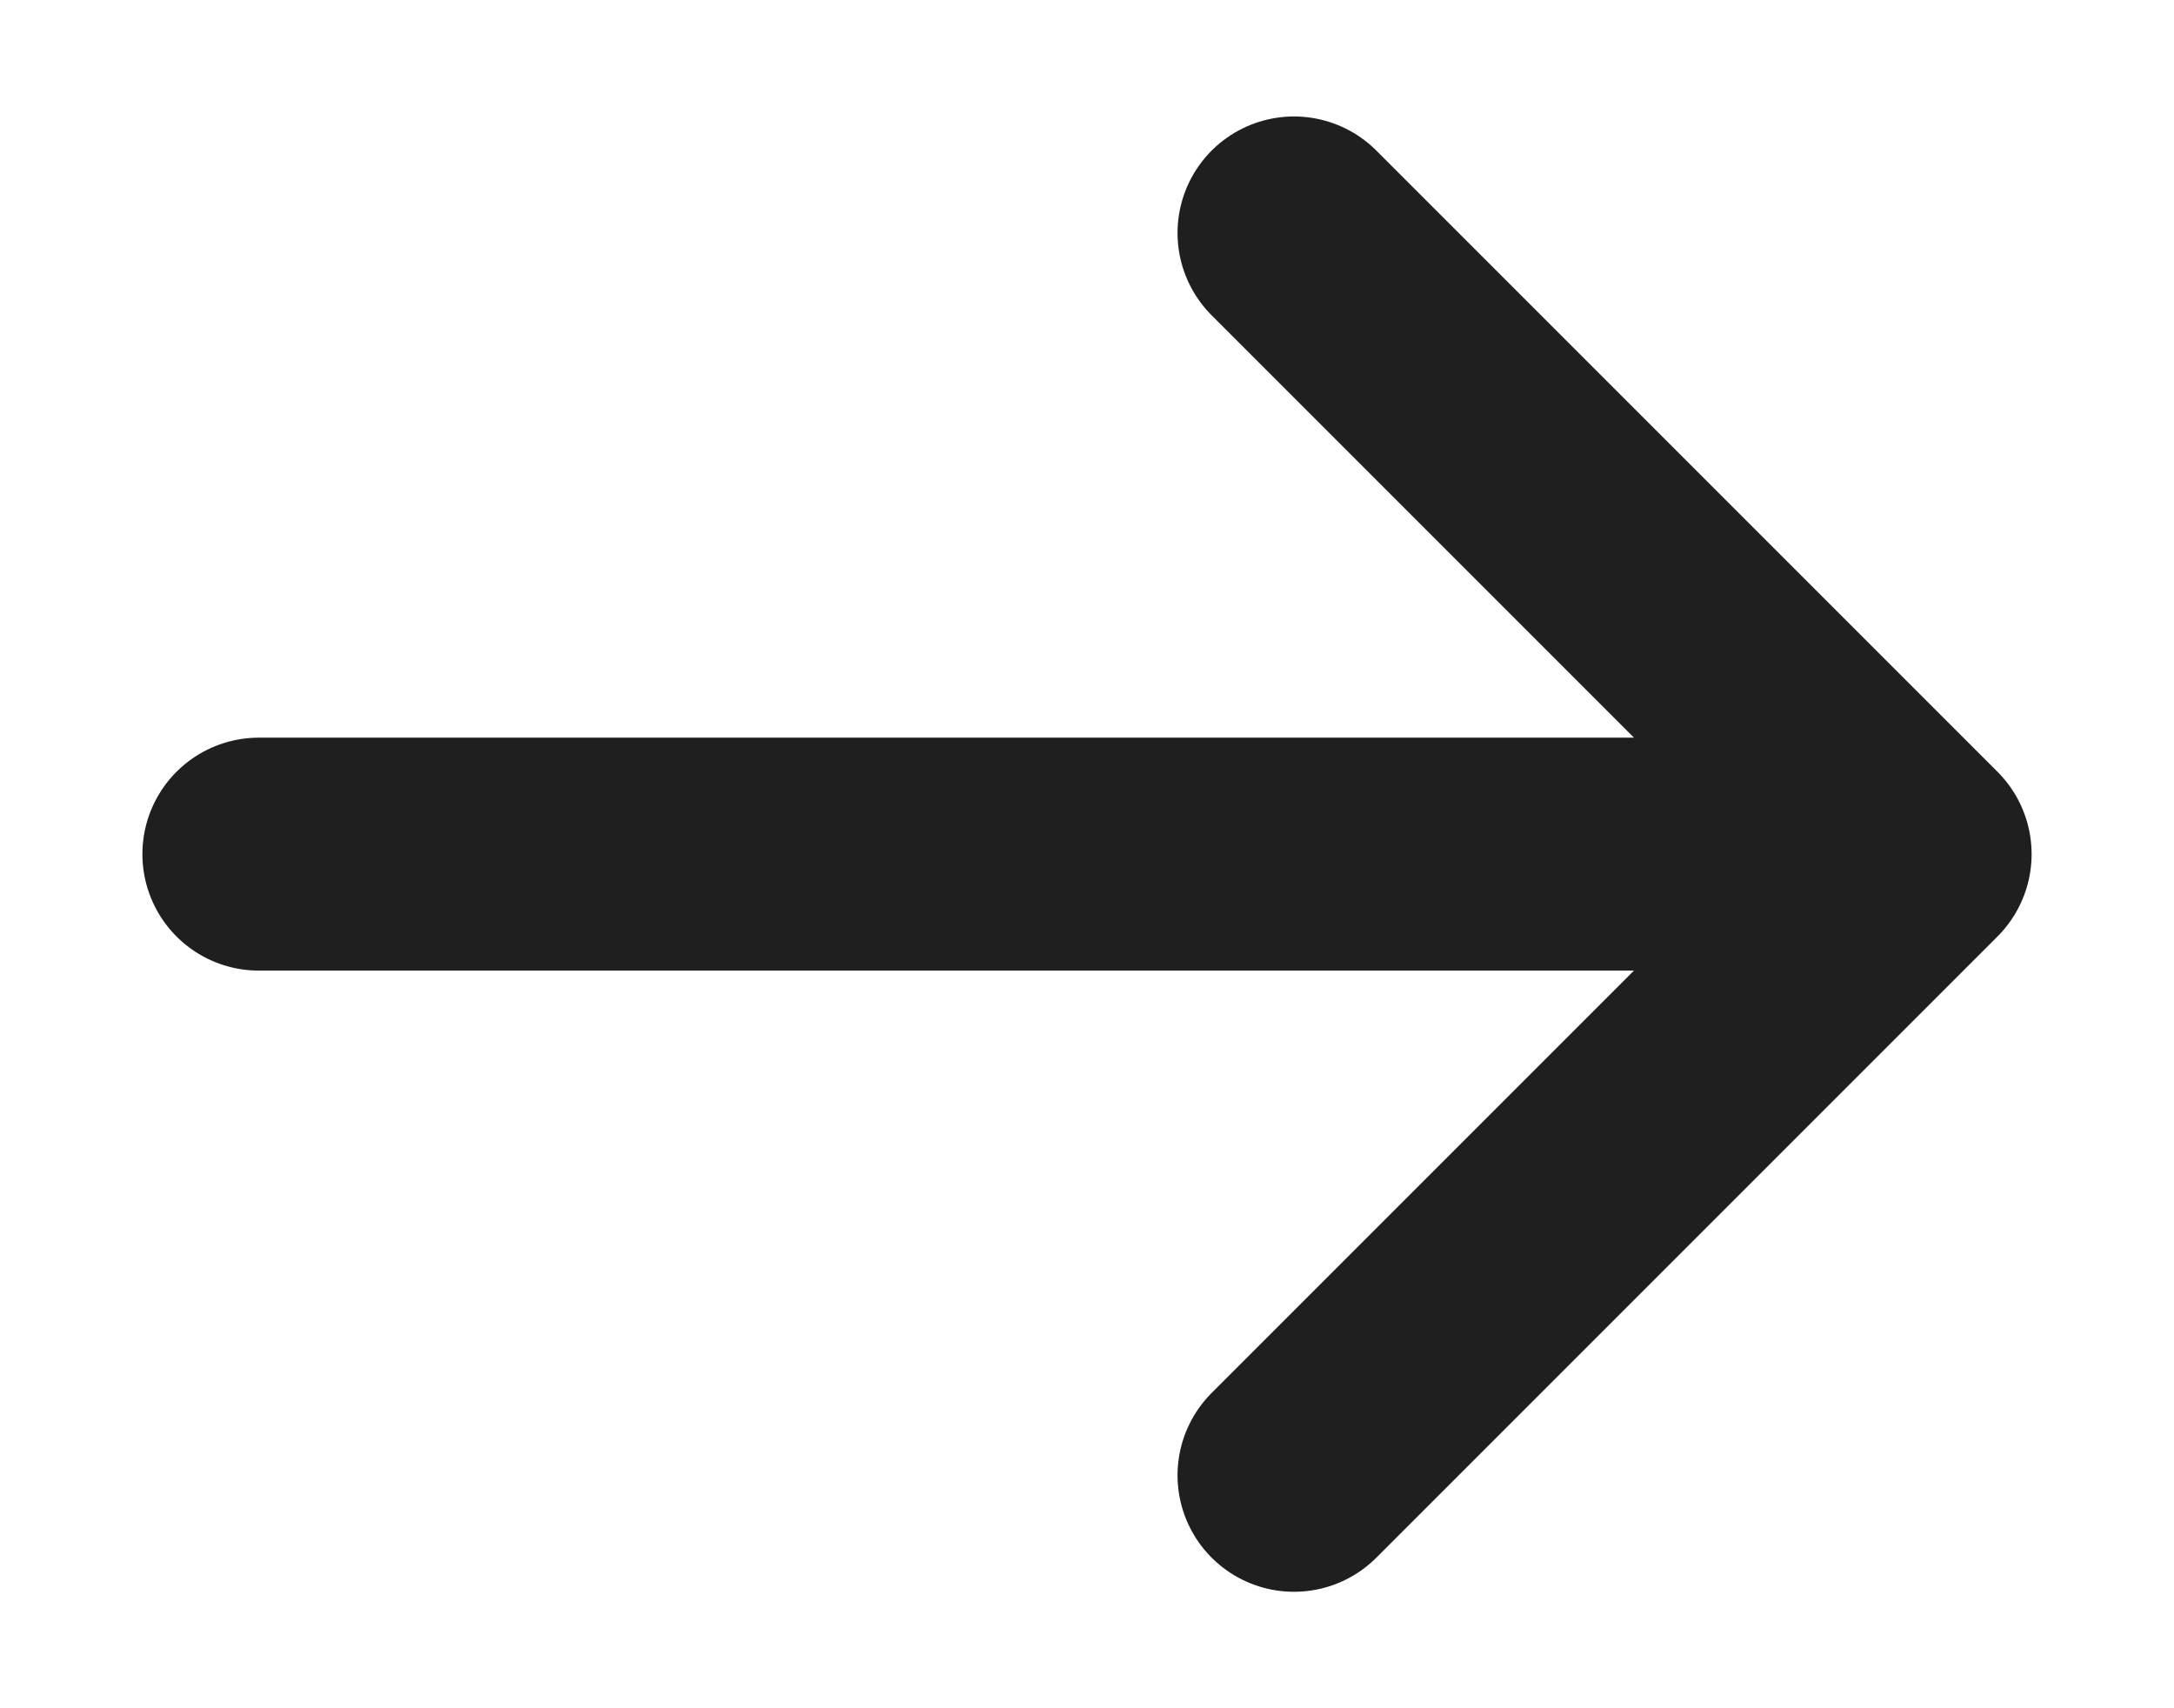
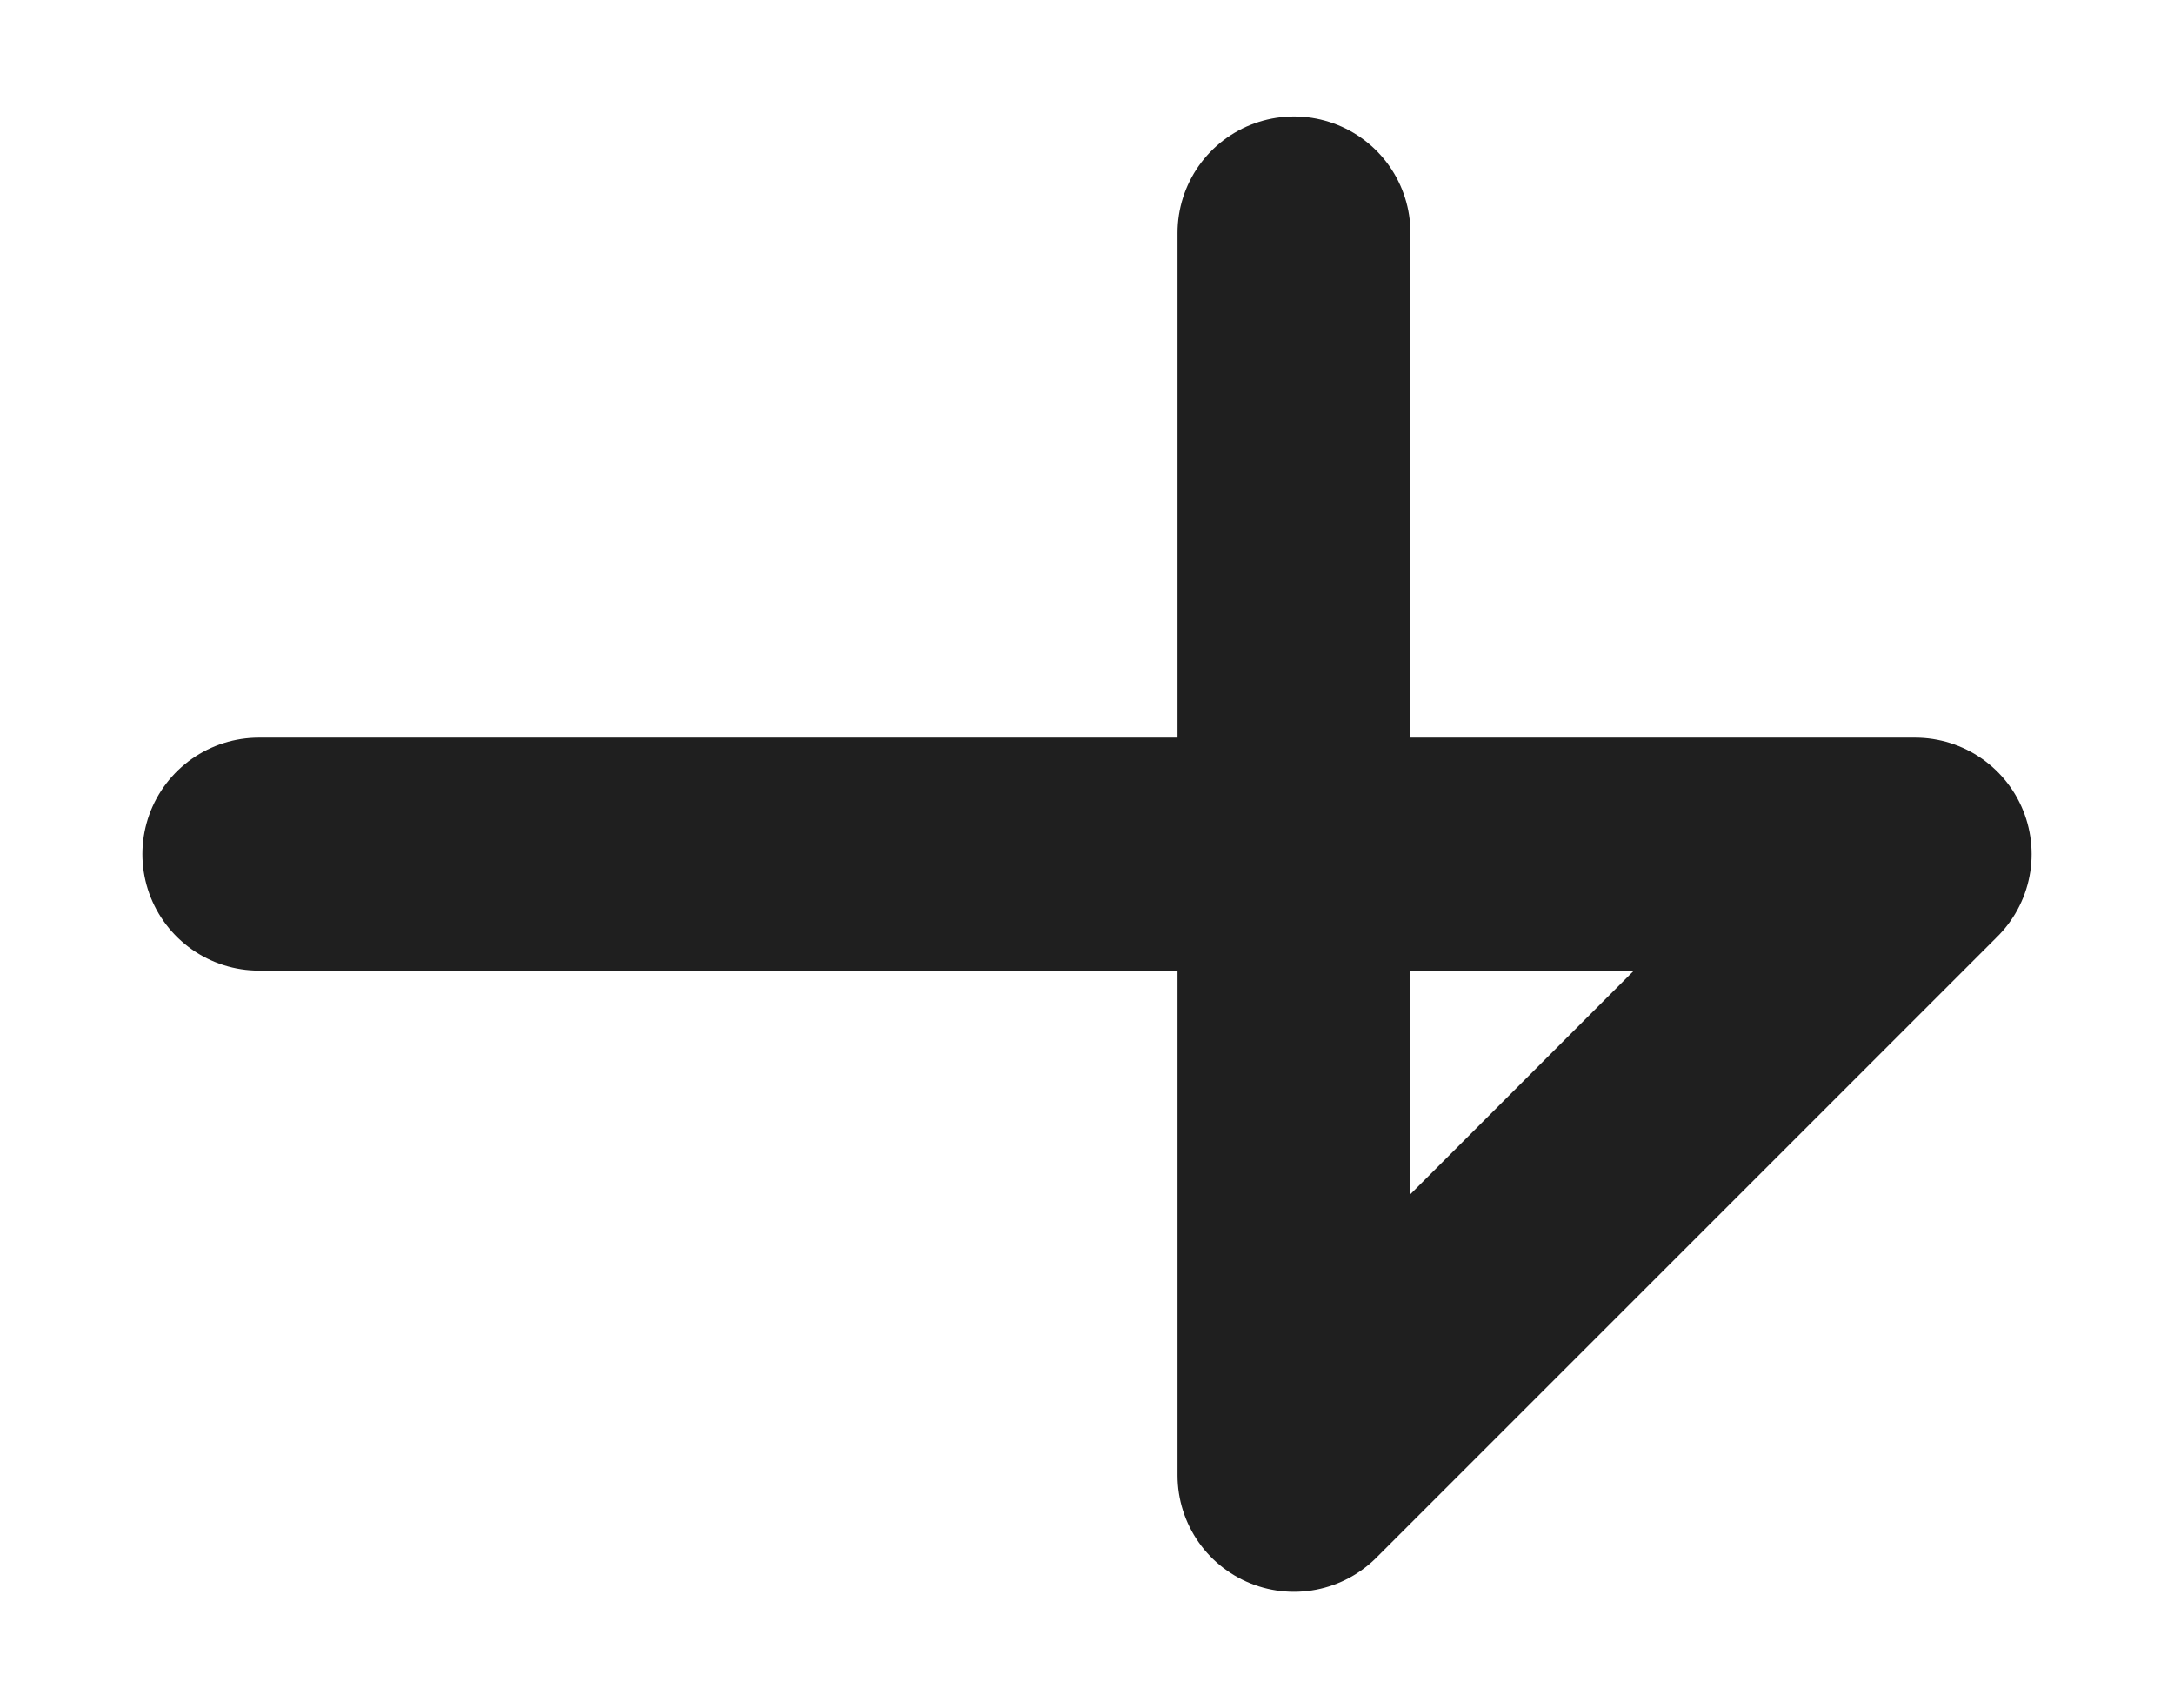
<svg xmlns="http://www.w3.org/2000/svg" width="14" height="11" viewBox="0 0 14 11" fill="none">
-   <path d="M1.667 5.5L12.333 5.5M12.333 5.5L8.333 9.5M12.333 5.5L8.333 1.5" stroke="#1F1F1F" stroke-width="1.5" stroke-linecap="round" stroke-linejoin="round" />
+   <path d="M1.667 5.5L12.333 5.5M12.333 5.5L8.333 9.5L8.333 1.5" stroke="#1F1F1F" stroke-width="1.5" stroke-linecap="round" stroke-linejoin="round" />
</svg>